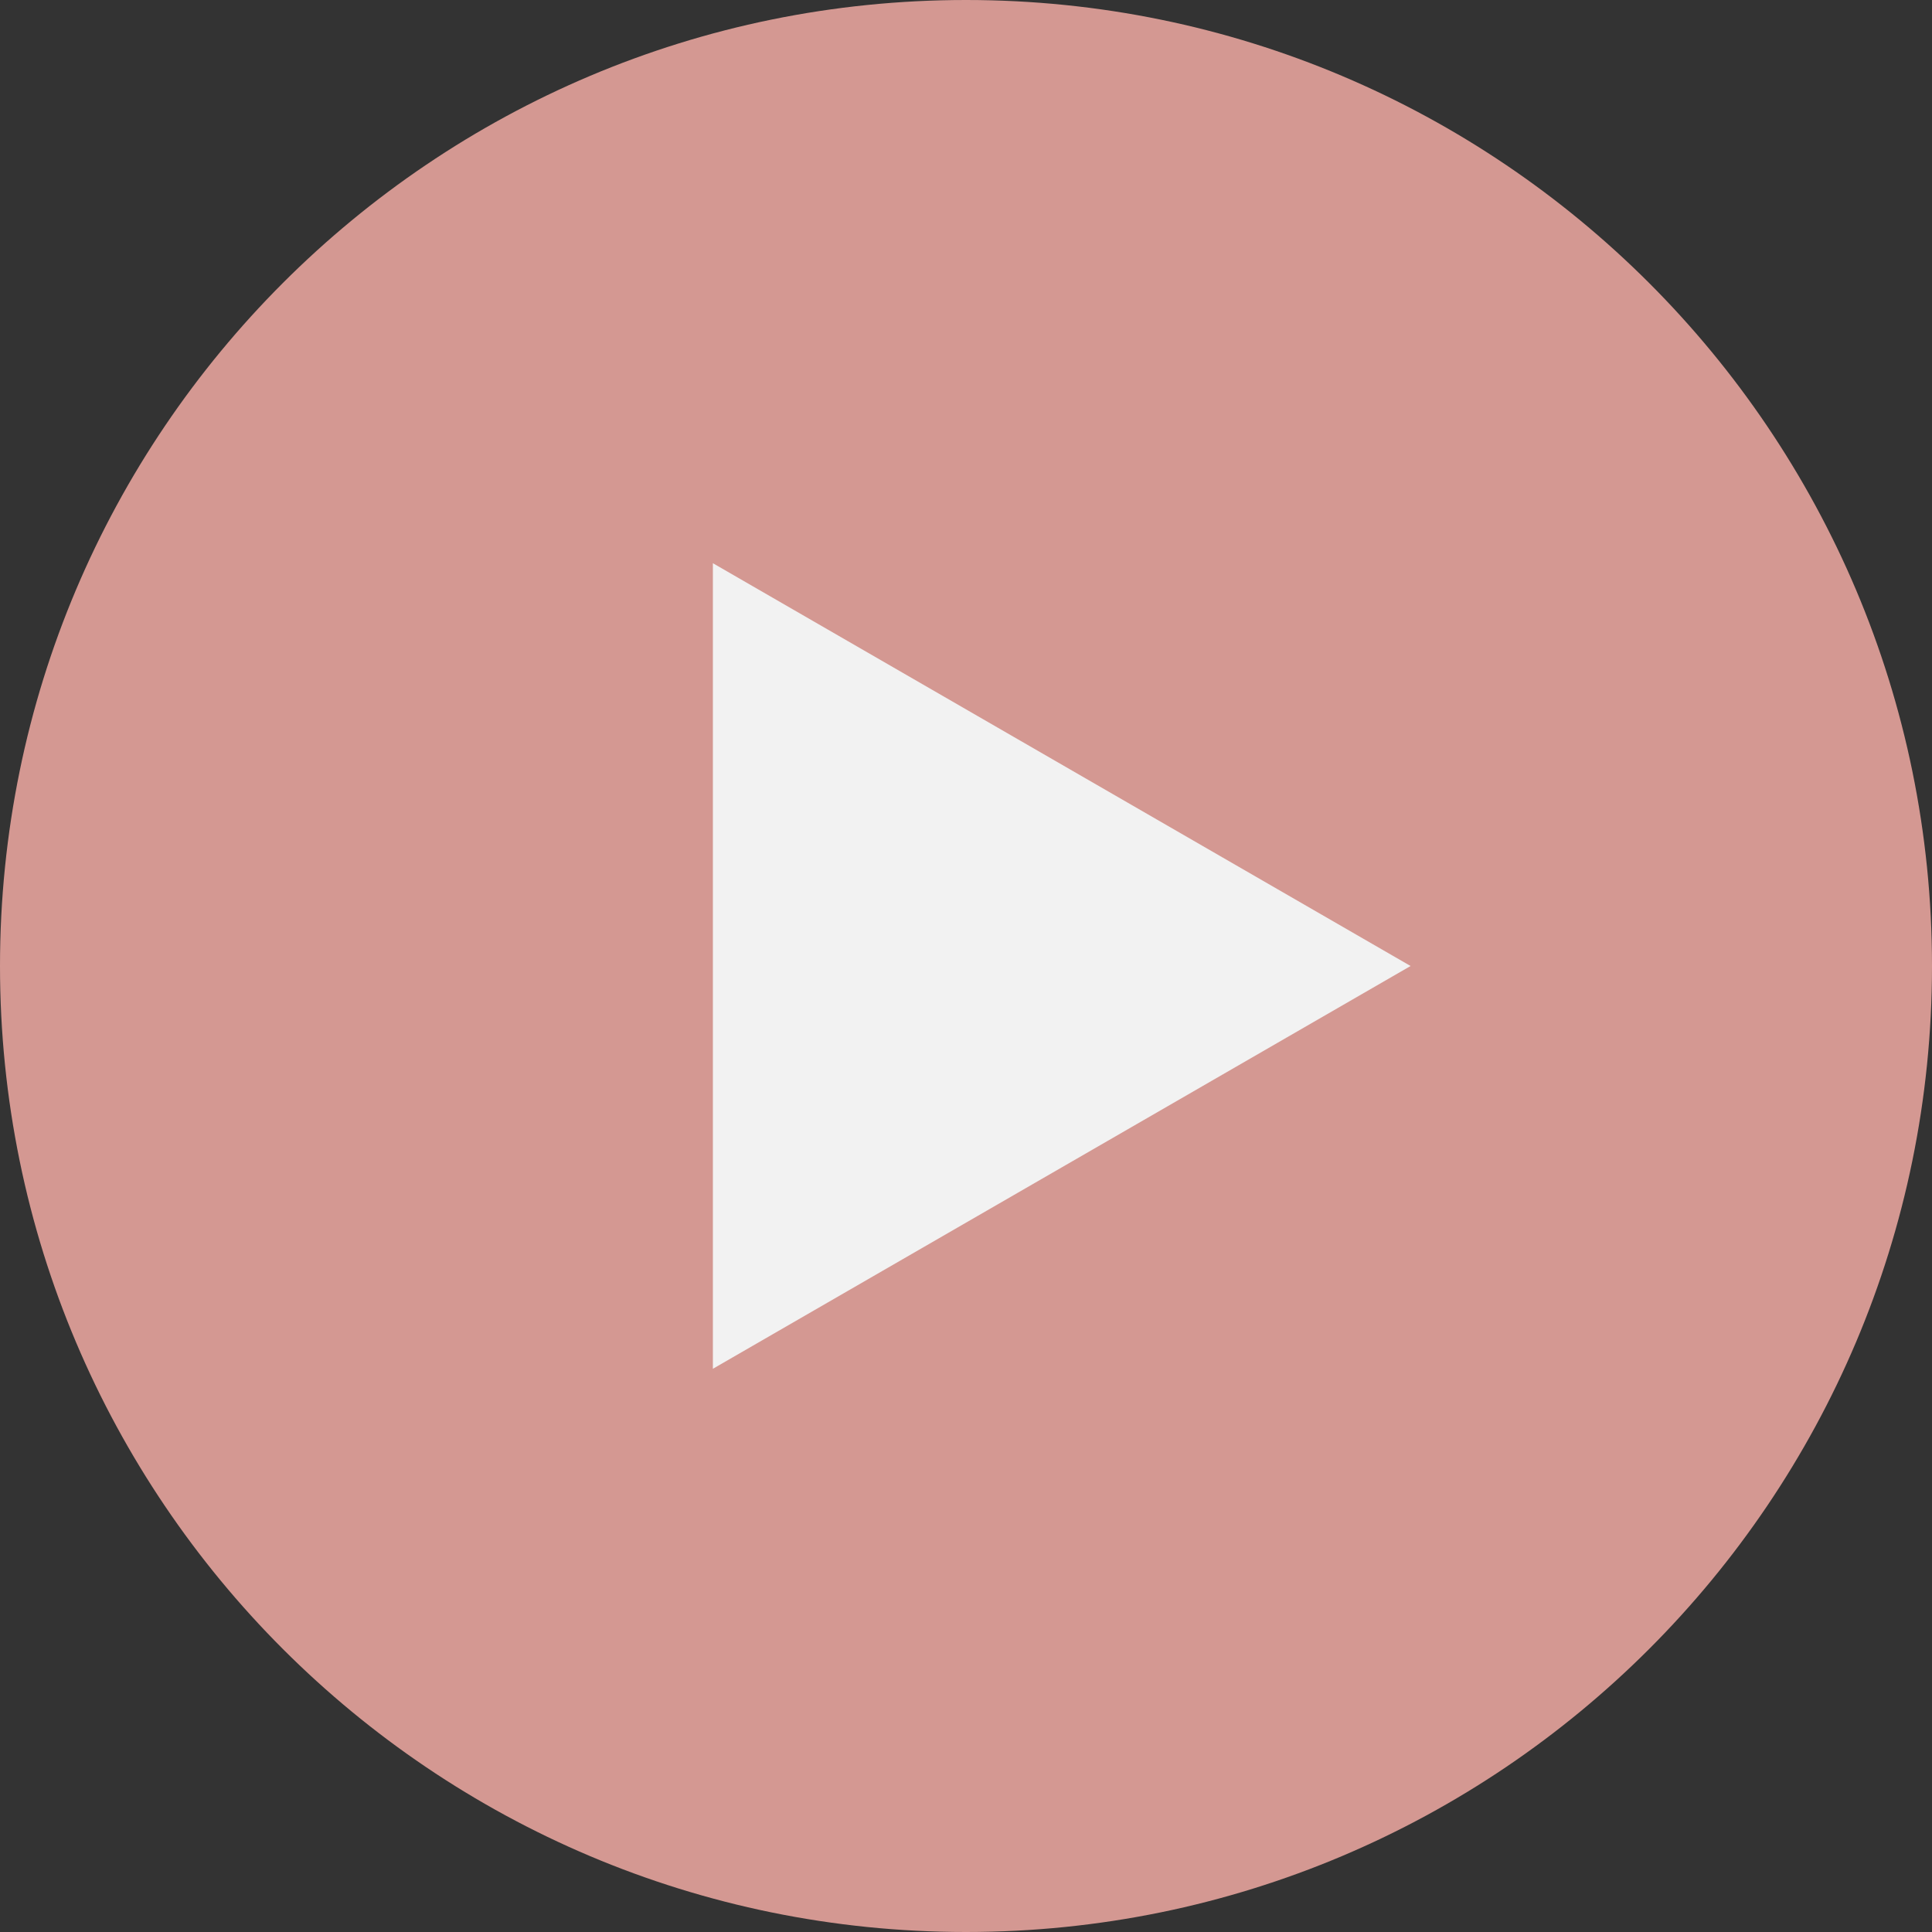
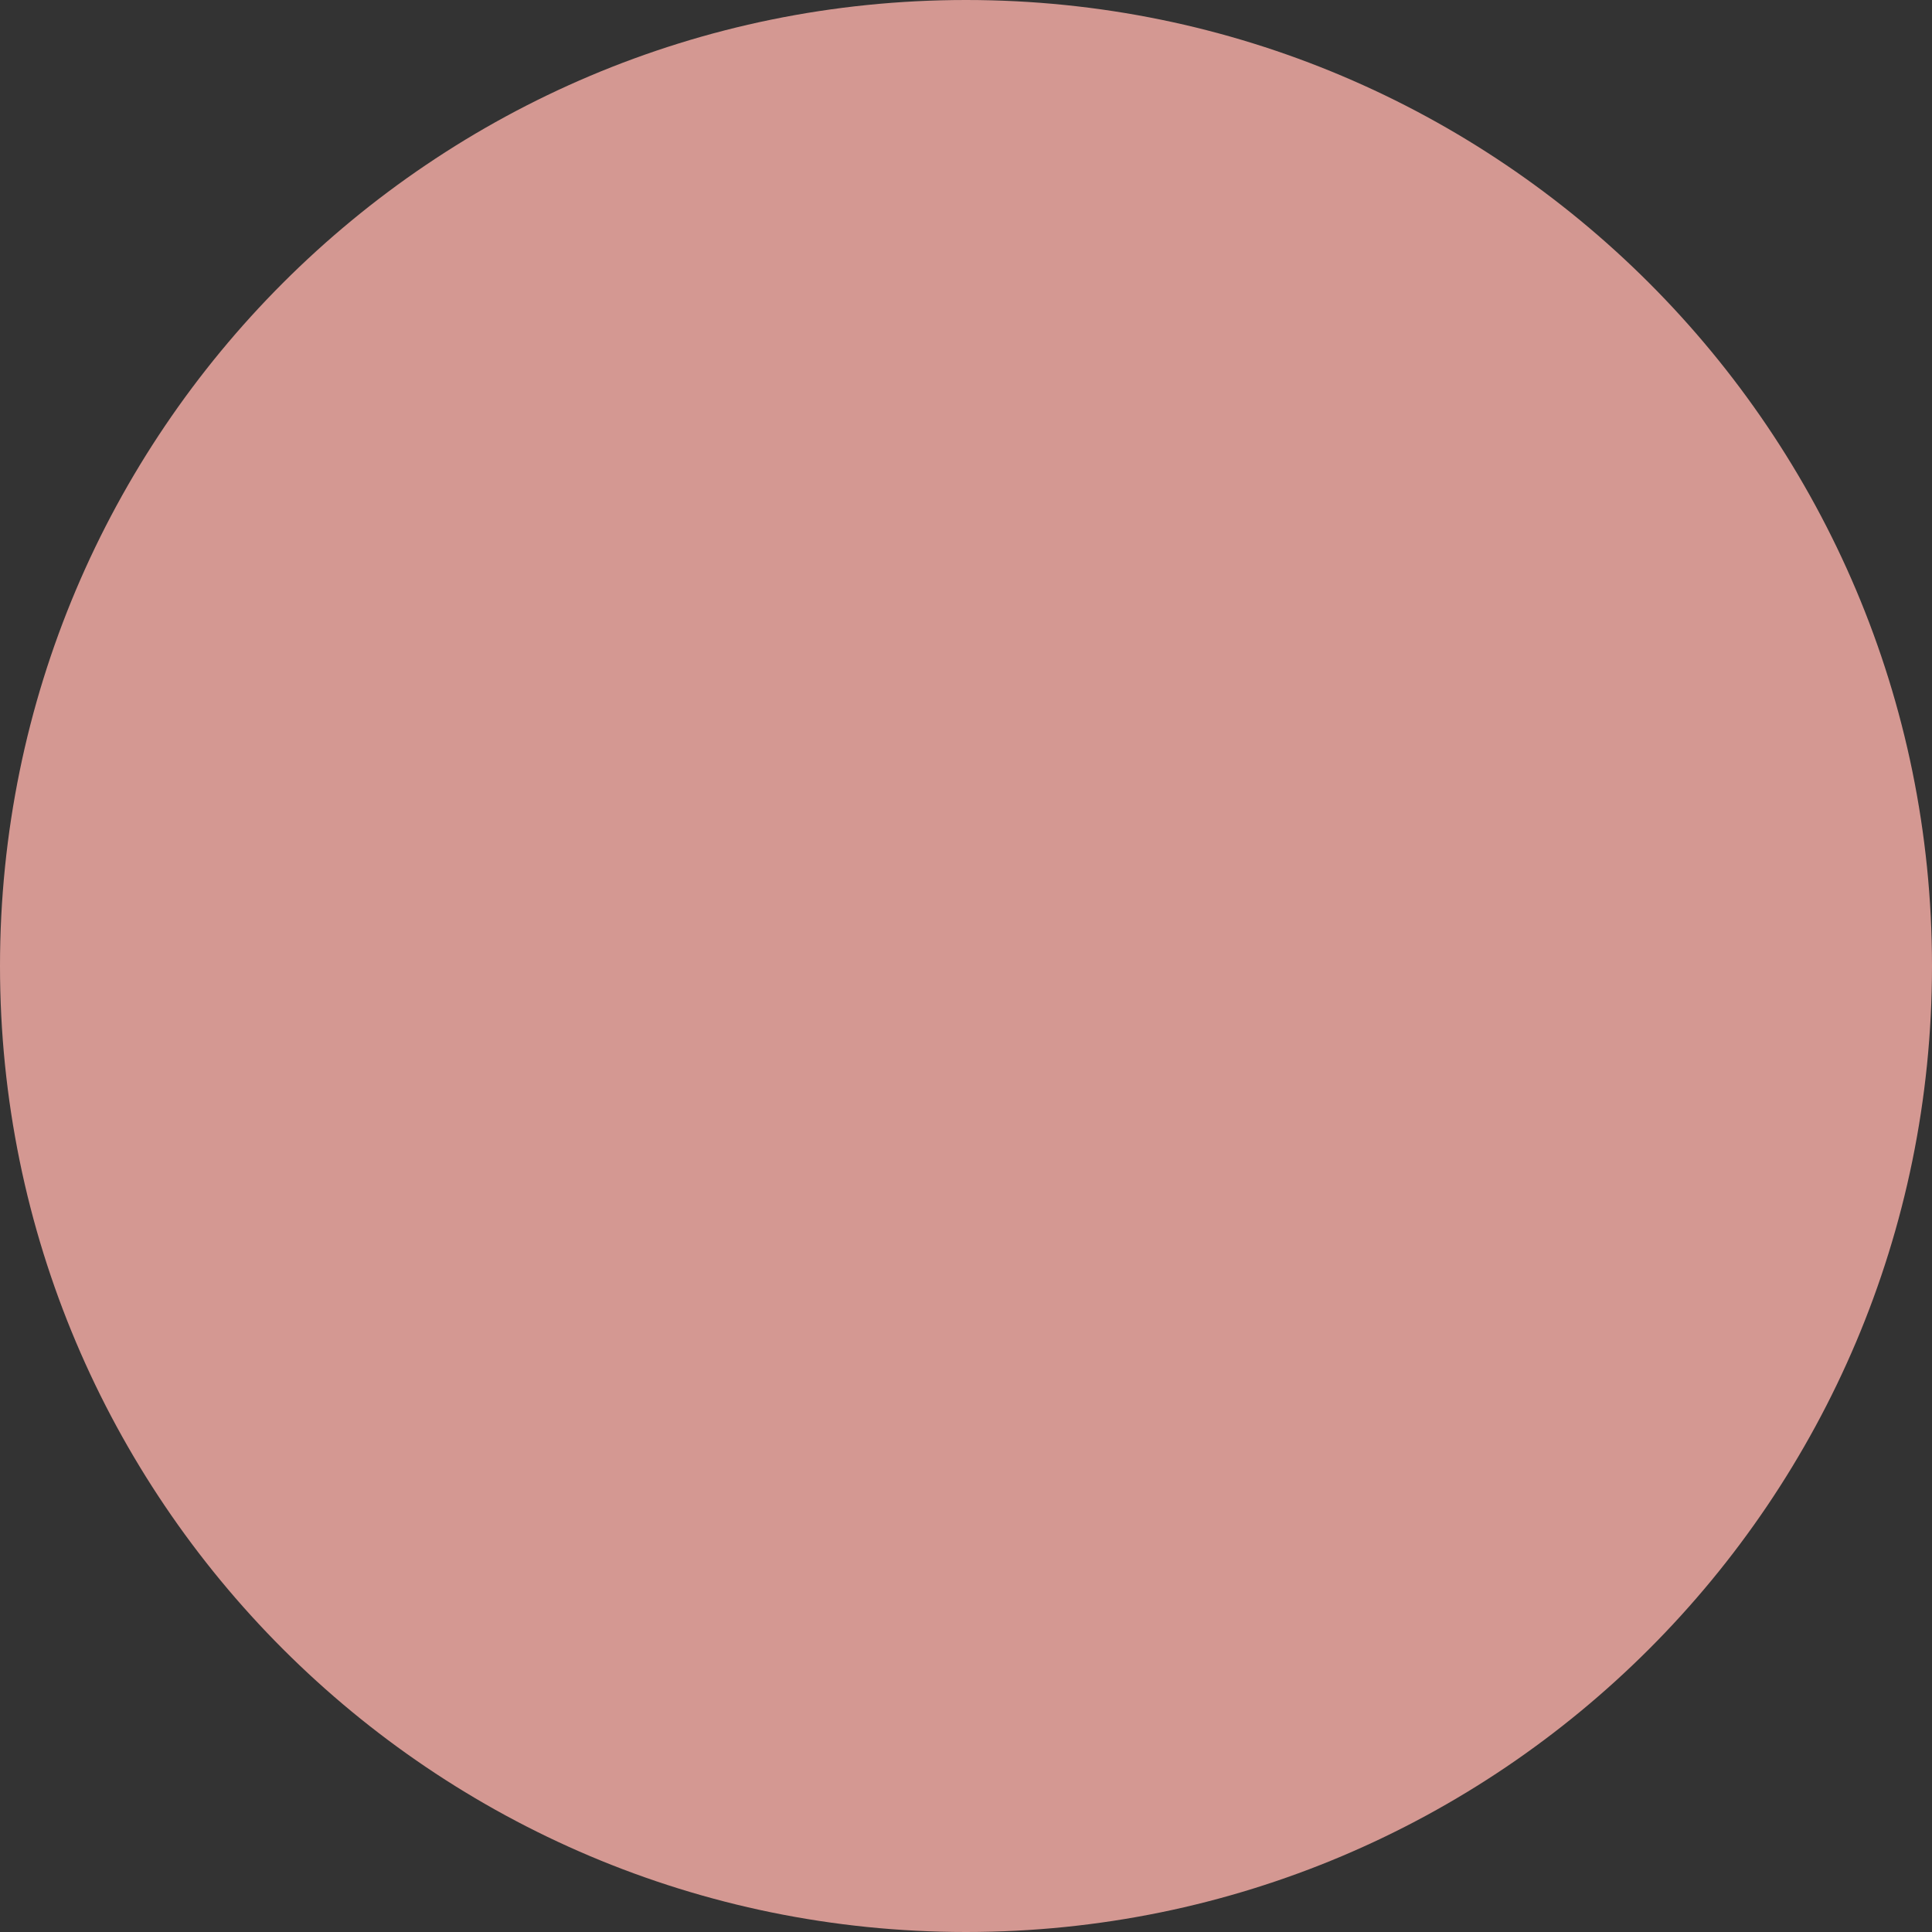
<svg xmlns="http://www.w3.org/2000/svg" fill="#f2f2f2" height="222" preserveAspectRatio="xMidYMid meet" version="1" viewBox="0.0 0.0 222.0 222.0" width="222" zoomAndPan="magnify">
  <rect x="0.0" y="0.0" width="222.0" height="222.0" fill="#333333" stroke="none" />
  <g id="change1_1">
    <path d="M111,0c61.304,0,111,49.696,111,111s-49.696,111-111,111S0,172.304,0,111S49.696,0,111,0z" fill="#d49892" />
  </g>
  <g id="change2_1">
-     <path d="M81.915,157.283L162.085,111l-80.17-46.284V157.283z" />
-   </g>
+     </g>
</svg>